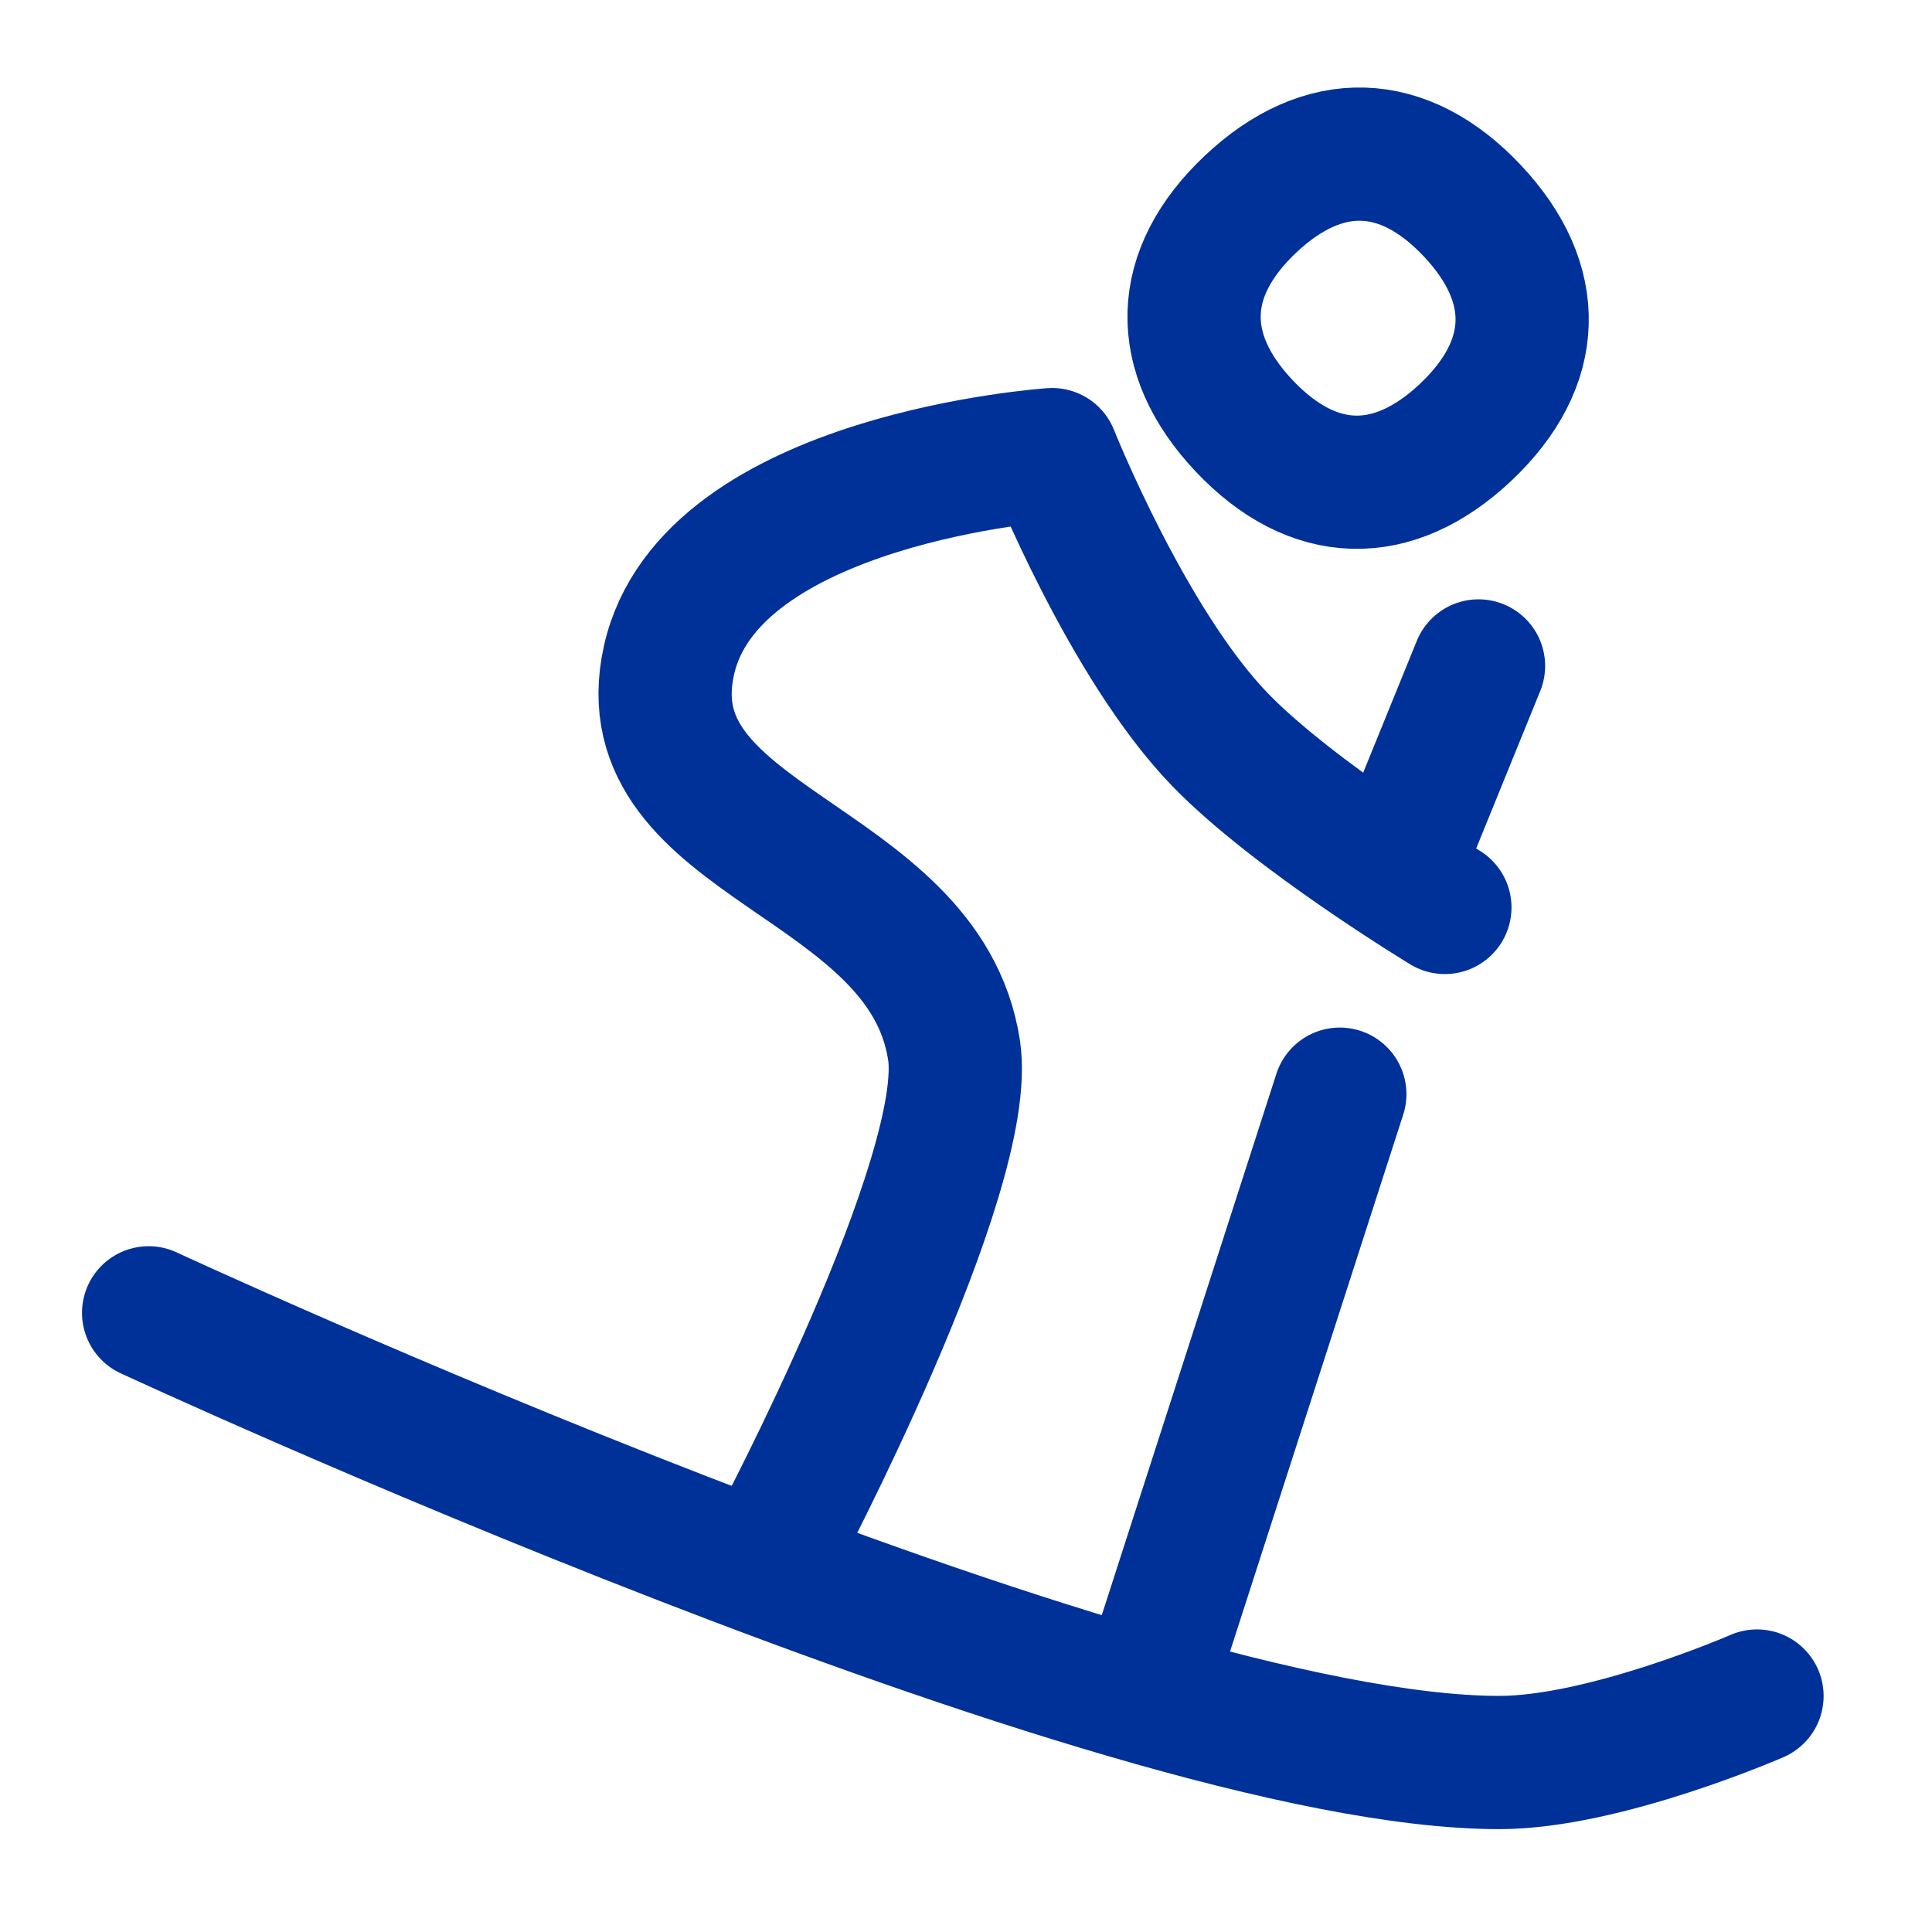
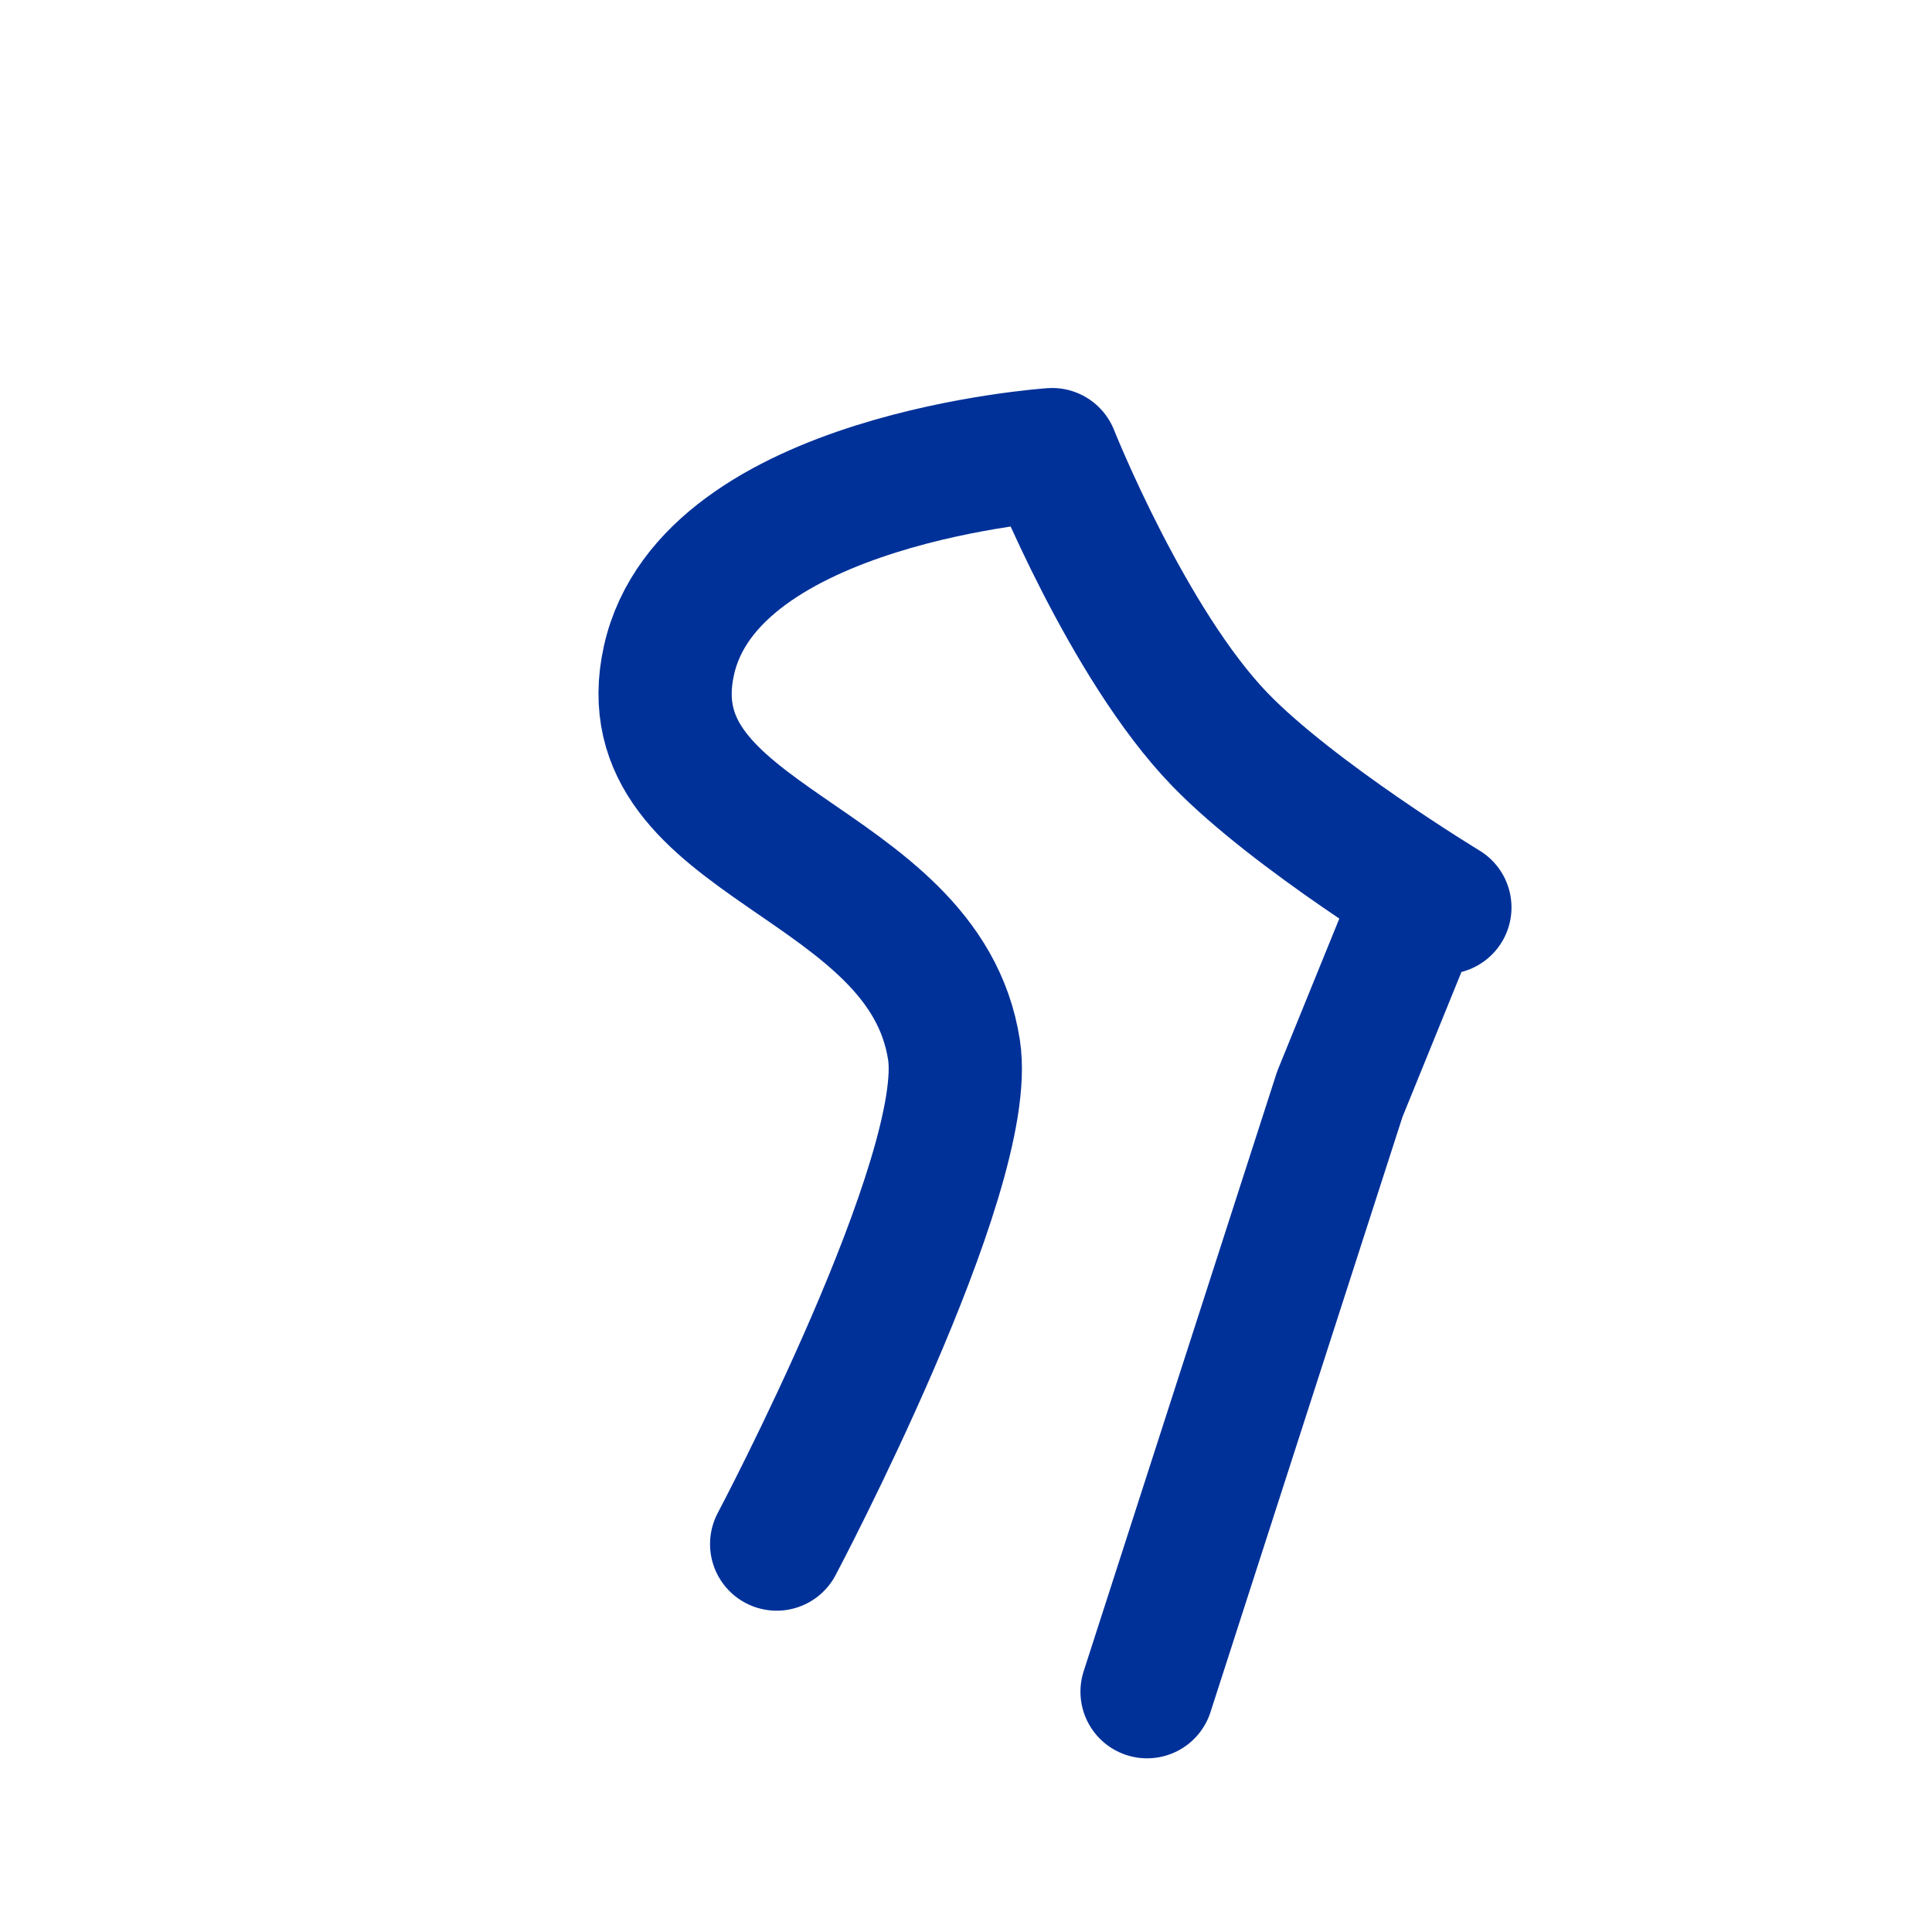
<svg xmlns="http://www.w3.org/2000/svg" width="29" height="29" viewBox="0 0 29 29" fill="none">
  <g stroke="#003199" stroke-width="2" stroke-linecap="round" stroke-linejoin="round">
-     <path d="M18.674 6.391c1.034 1.096 2.231 1.13 3.327.097 1.095-1.034 1.13-2.231.097-3.327-1.034-1.096-2.231-1.13-3.327-.097s-1.13 2.231-.097 3.327ZM2.231 19.706s14.541 6.75 20.274 6.75c1.583 0 3.868-.998 3.868-.998" />
-     <path d="M11.658 23.177s2.947-5.563 2.662-7.416c-.446-2.899-4.891-3.085-4.279-5.847.608-2.743 5.752-3.09 5.752-3.09s1.131 2.844 2.52 4.278c1.11 1.147 3.375 2.519 3.375 2.519M17.218 25.393l2.893-8.969M21.036 12.84l1.157-2.844" />
+     <path d="M11.658 23.177s2.947-5.563 2.662-7.416c-.446-2.899-4.891-3.085-4.279-5.847.608-2.743 5.752-3.09 5.752-3.09s1.131 2.844 2.52 4.278c1.11 1.147 3.375 2.519 3.375 2.519M17.218 25.393l2.893-8.969l1.157-2.844" />
  </g>
  <defs>
    <filter x=".171" y=".253" width="28.263" height="28.263" filterUnits="userSpaceOnUse" color-interpolation-filters="sRGB">
      <feFlood flood-opacity="0" result="BackgroundImageFix" />
      <feBlend in="SourceGraphic" in2="BackgroundImageFix" result="shape" />
      <feTurbulence type="fractalNoise" baseFrequency="0.112 0.112" numOctaves="3" seed="7192" />
      <feDisplacementMap in="shape" scale="2.12" xChannelSelector="R" yChannelSelector="G" result="displacedImage" width="100%" height="100%" />
      <feMerge result="effect1_texture_218_22738">
        <feMergeNode in="displacedImage" />
      </feMerge>
    </filter>
  </defs>
</svg>